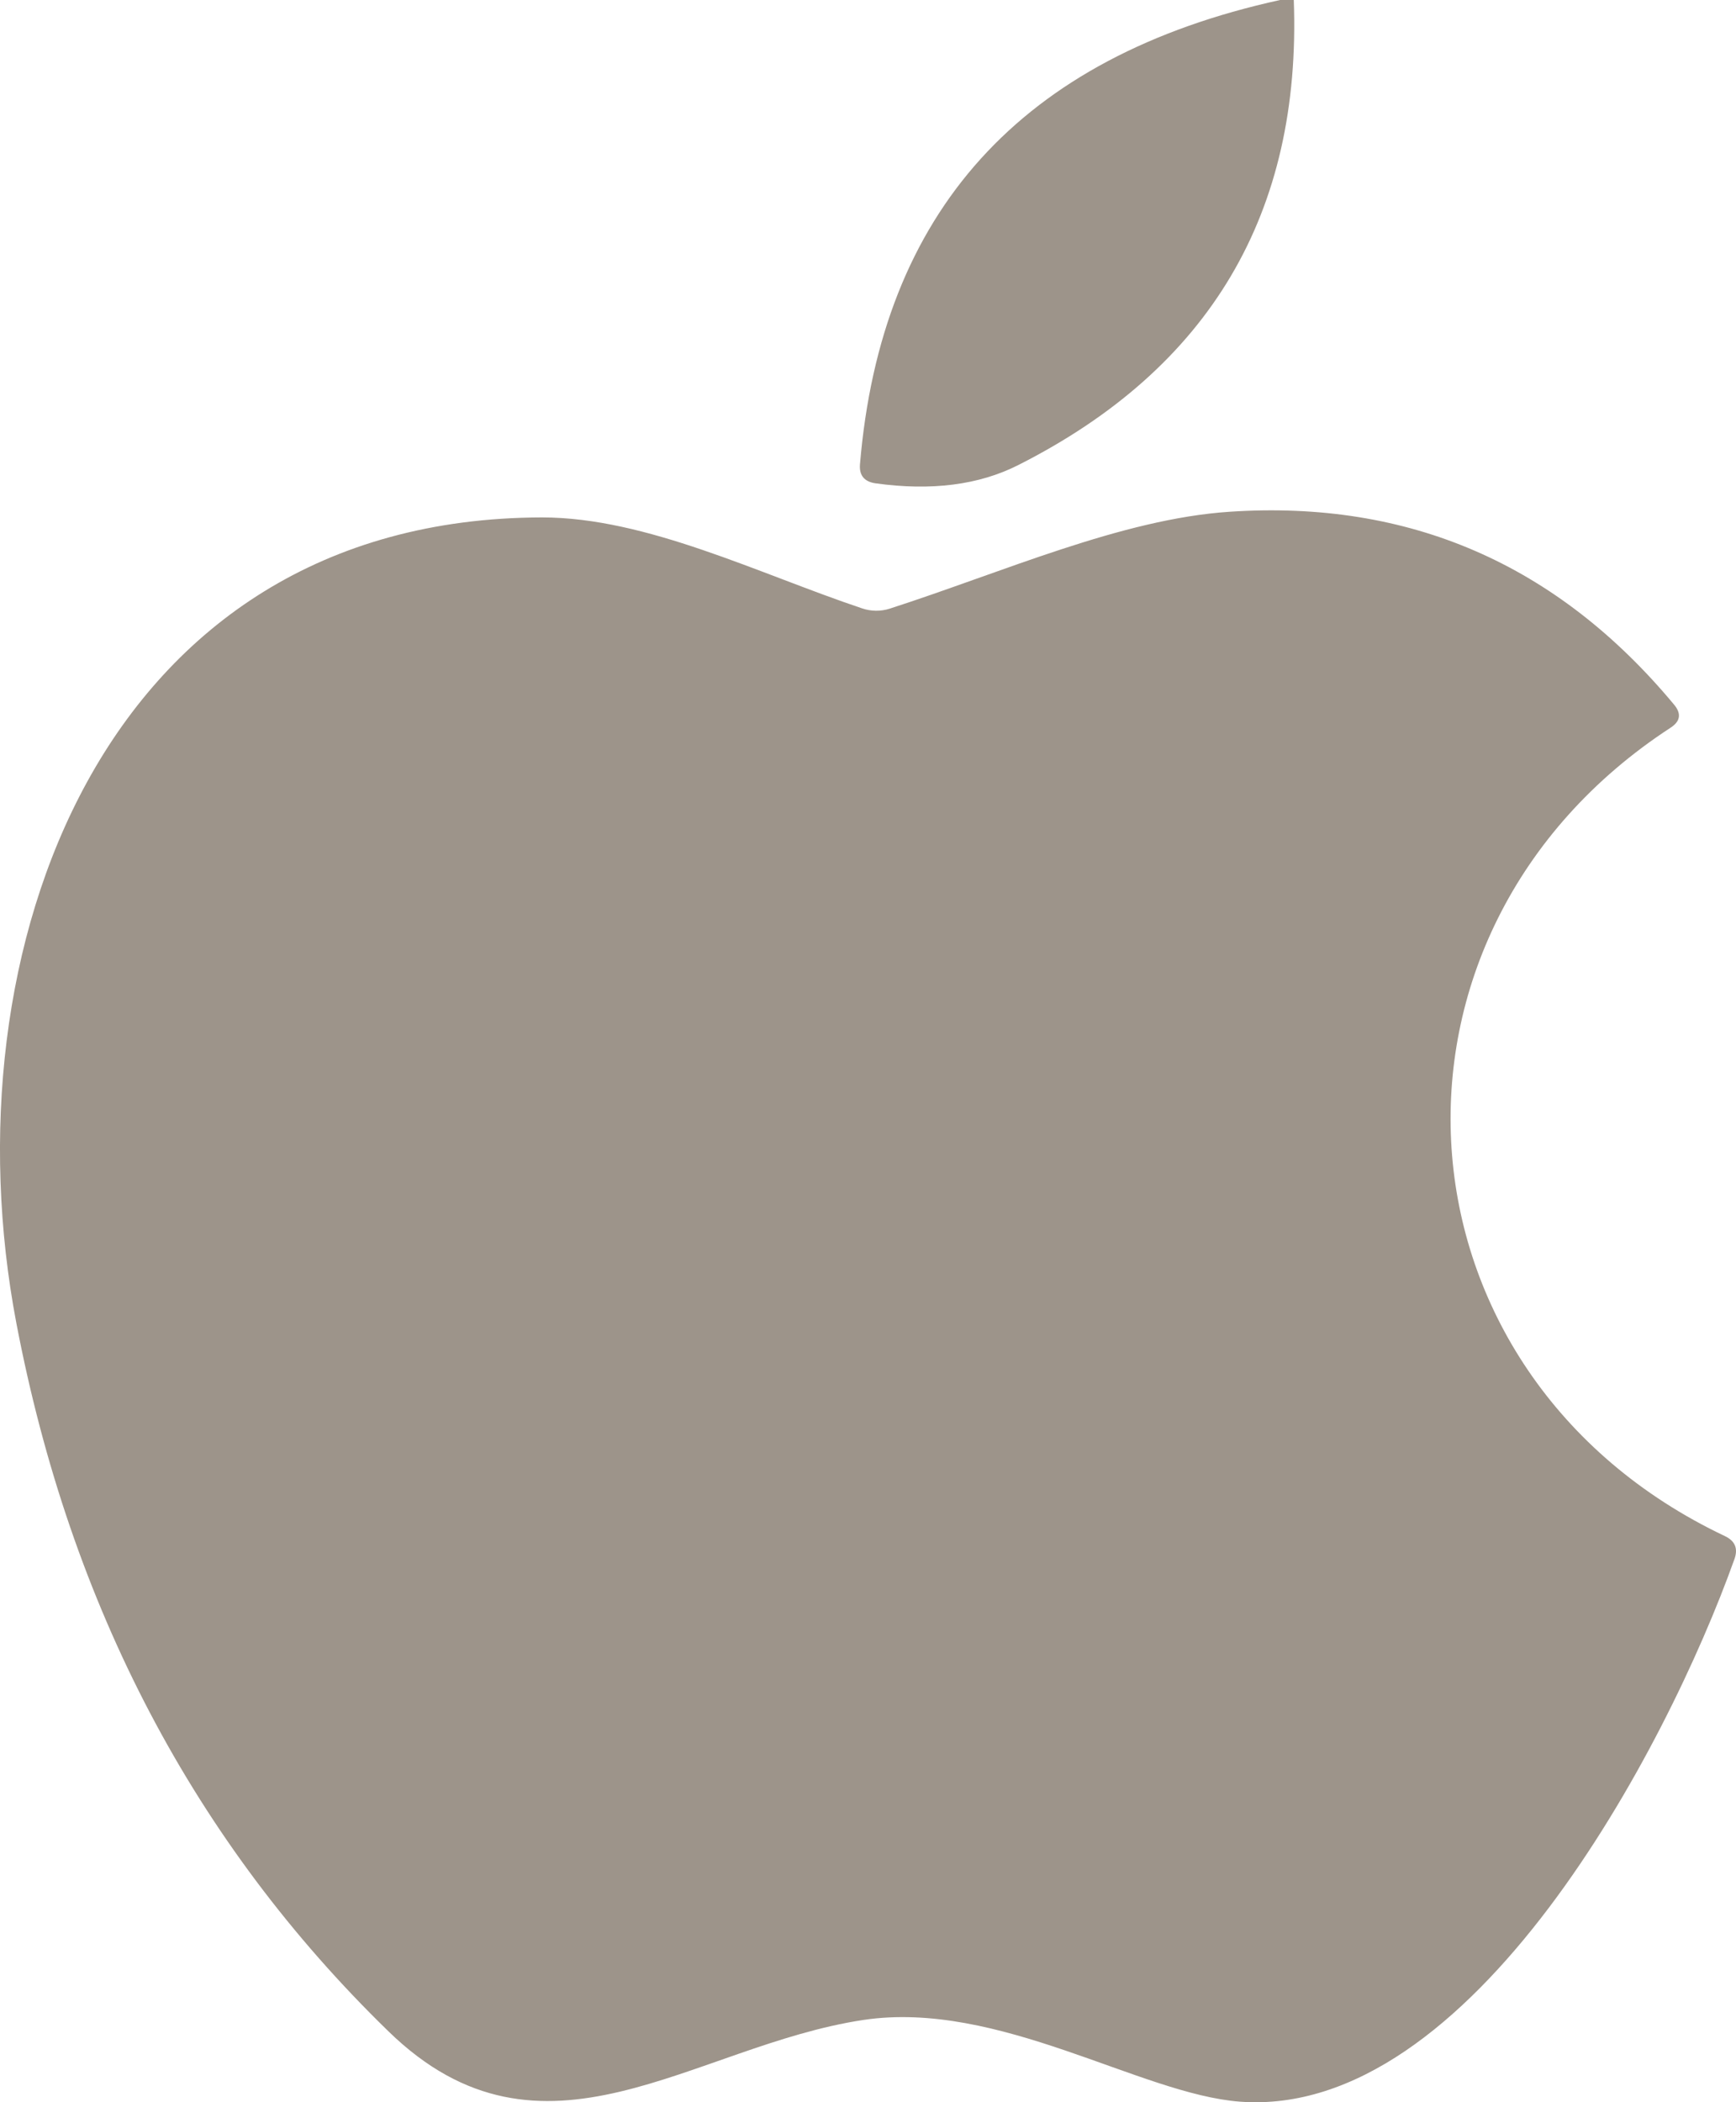
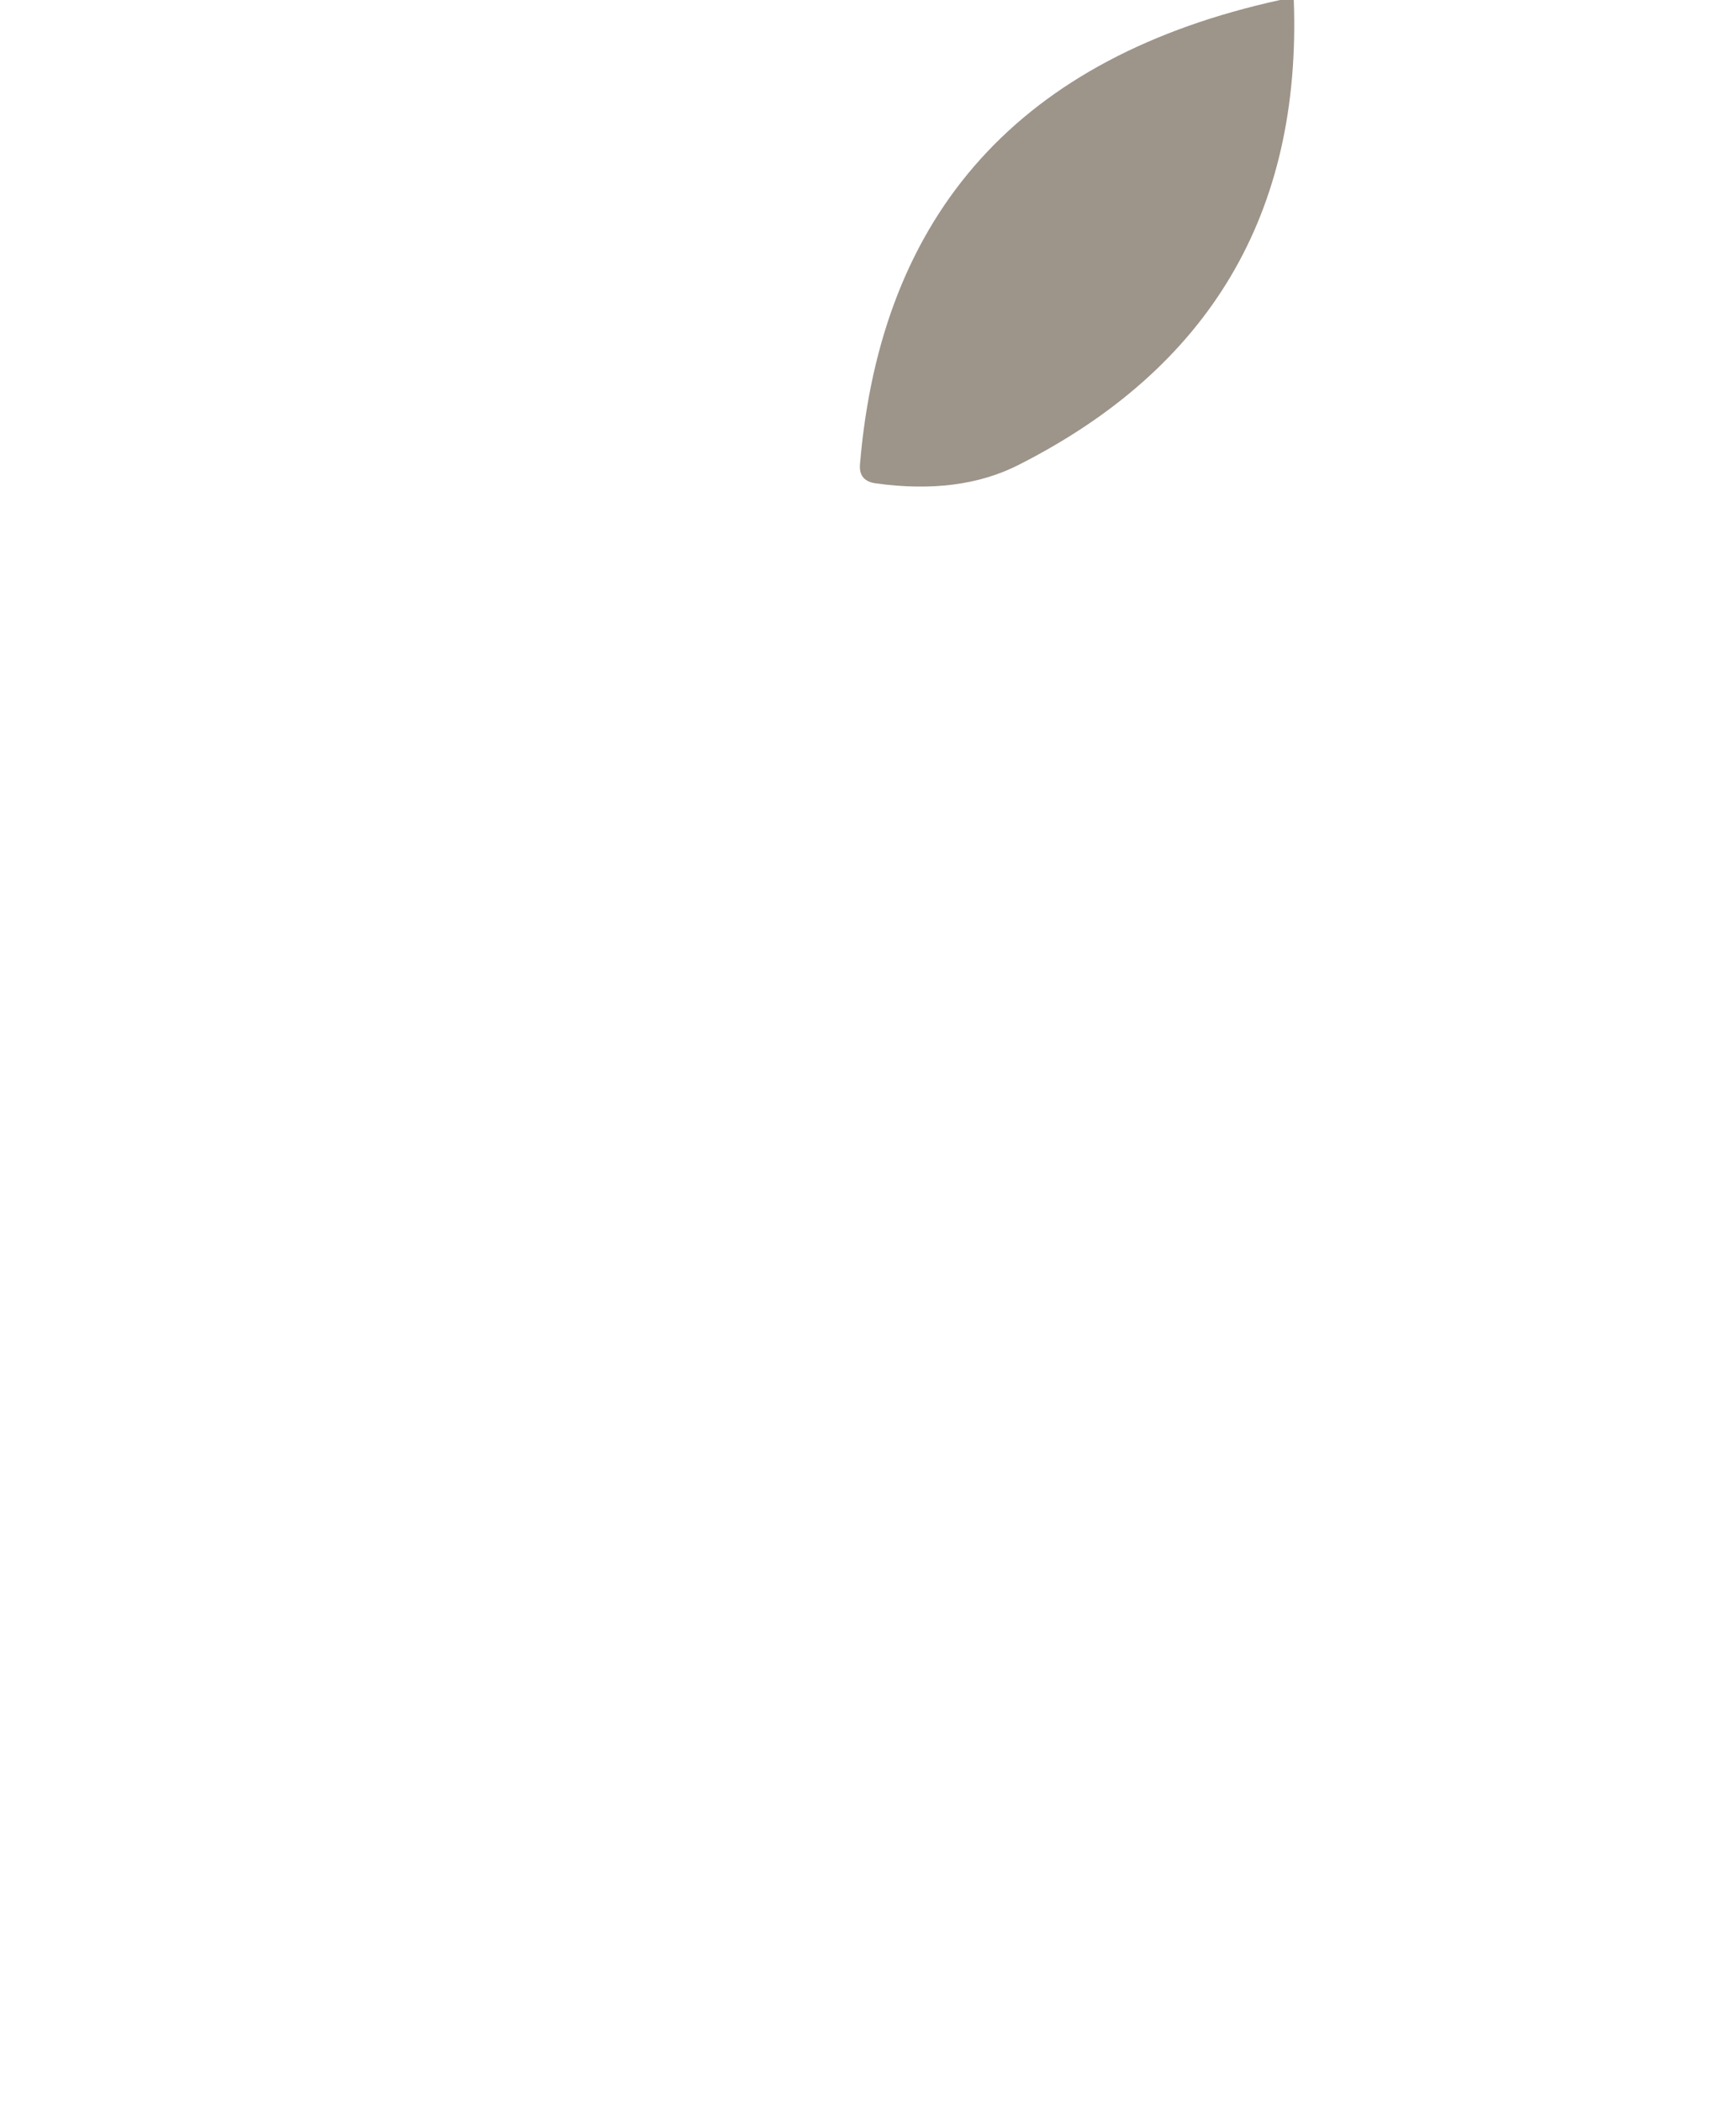
<svg xmlns="http://www.w3.org/2000/svg" width="19" height="23" viewBox="0 0 19 23" fill="none">
  <path d="M14.01 0C14.059 0 14.109 0 14.16 0C14.246 2.332 13.242 4.028 11.145 5.088C10.715 5.306 10.194 5.373 9.582 5.288C9.46 5.27 9.403 5.202 9.412 5.082C9.643 2.316 11.175 0.622 14.01 0Z" fill="#9D948A" />
-   <path d="M0.179 14.476C-0.596 10.412 1.111 5.671 5.932 5.661C7.076 5.661 8.301 6.276 9.435 6.656C9.532 6.689 9.639 6.691 9.738 6.659C10.976 6.26 12.277 5.677 13.458 5.599C15.421 5.468 17.042 6.171 18.322 7.709C18.404 7.807 18.392 7.891 18.285 7.961C14.832 10.212 15.145 15.036 18.878 16.806C18.989 16.858 19.024 16.941 18.984 17.055C18.239 19.142 16.103 23.183 13.571 22.994C12.48 22.912 10.929 21.878 9.449 22.1C7.579 22.382 5.942 23.87 4.252 22.225C2.129 20.161 0.771 17.578 0.179 14.476Z" fill="#9D948A" />
</svg>